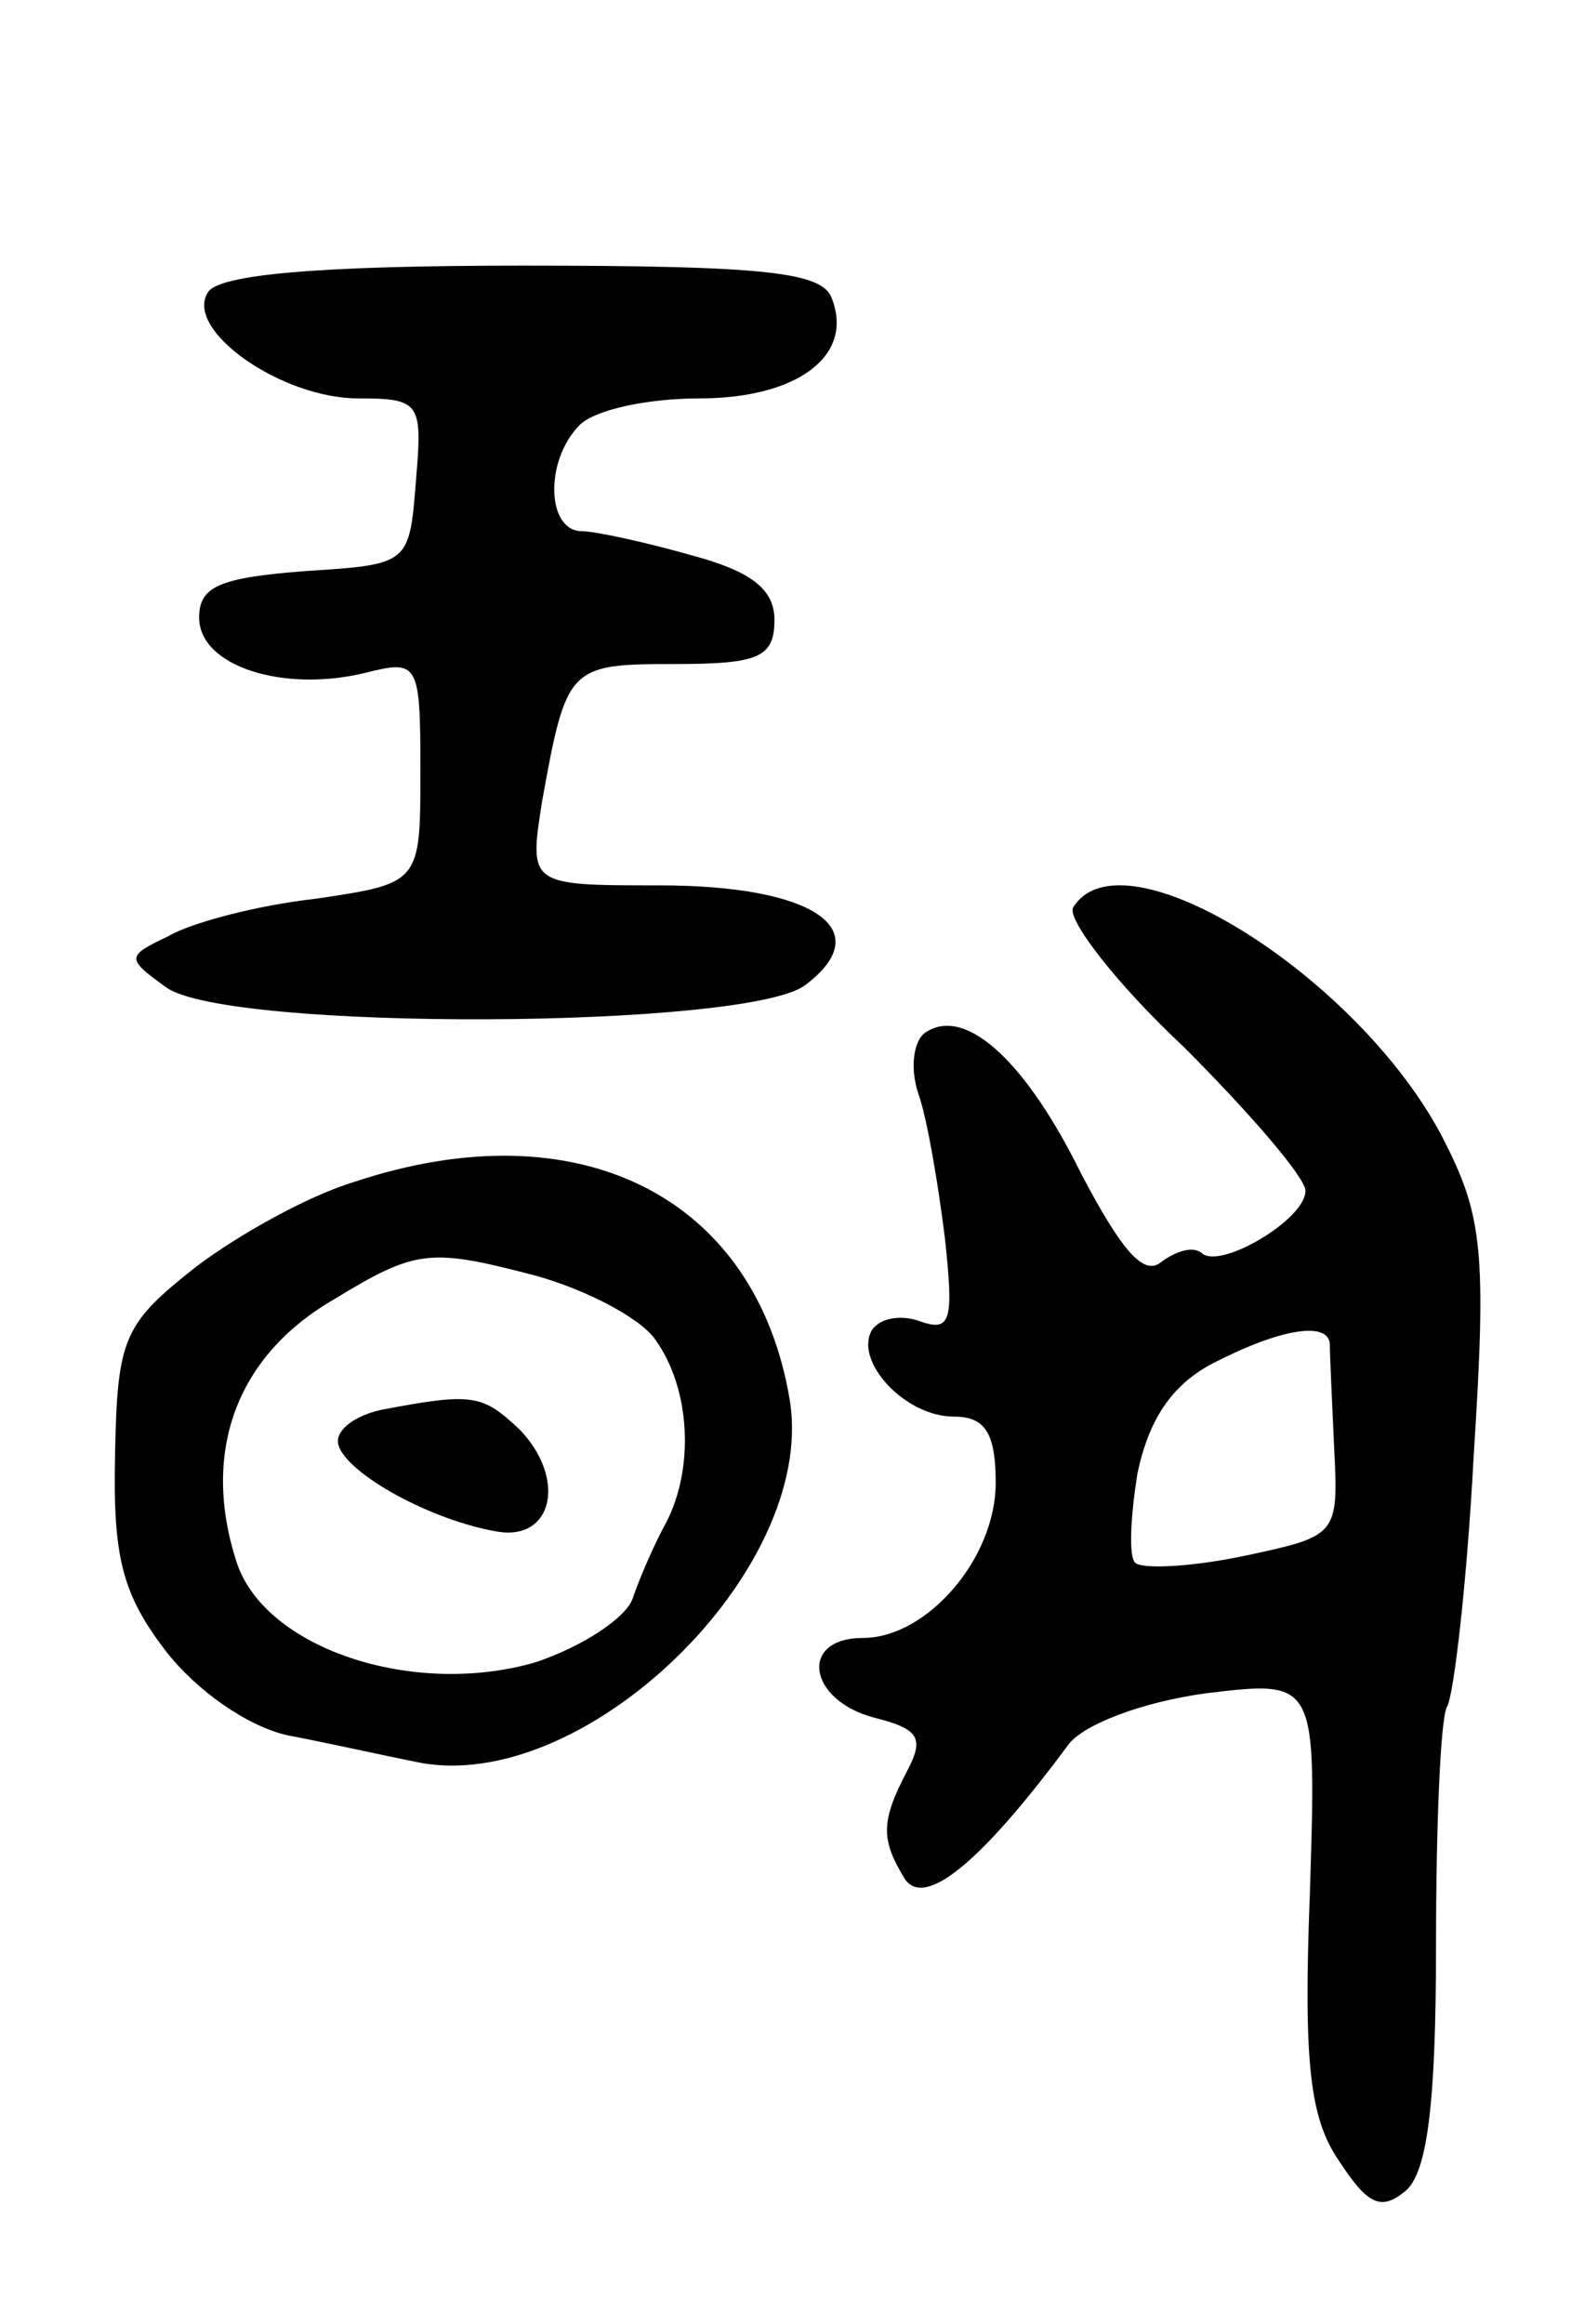
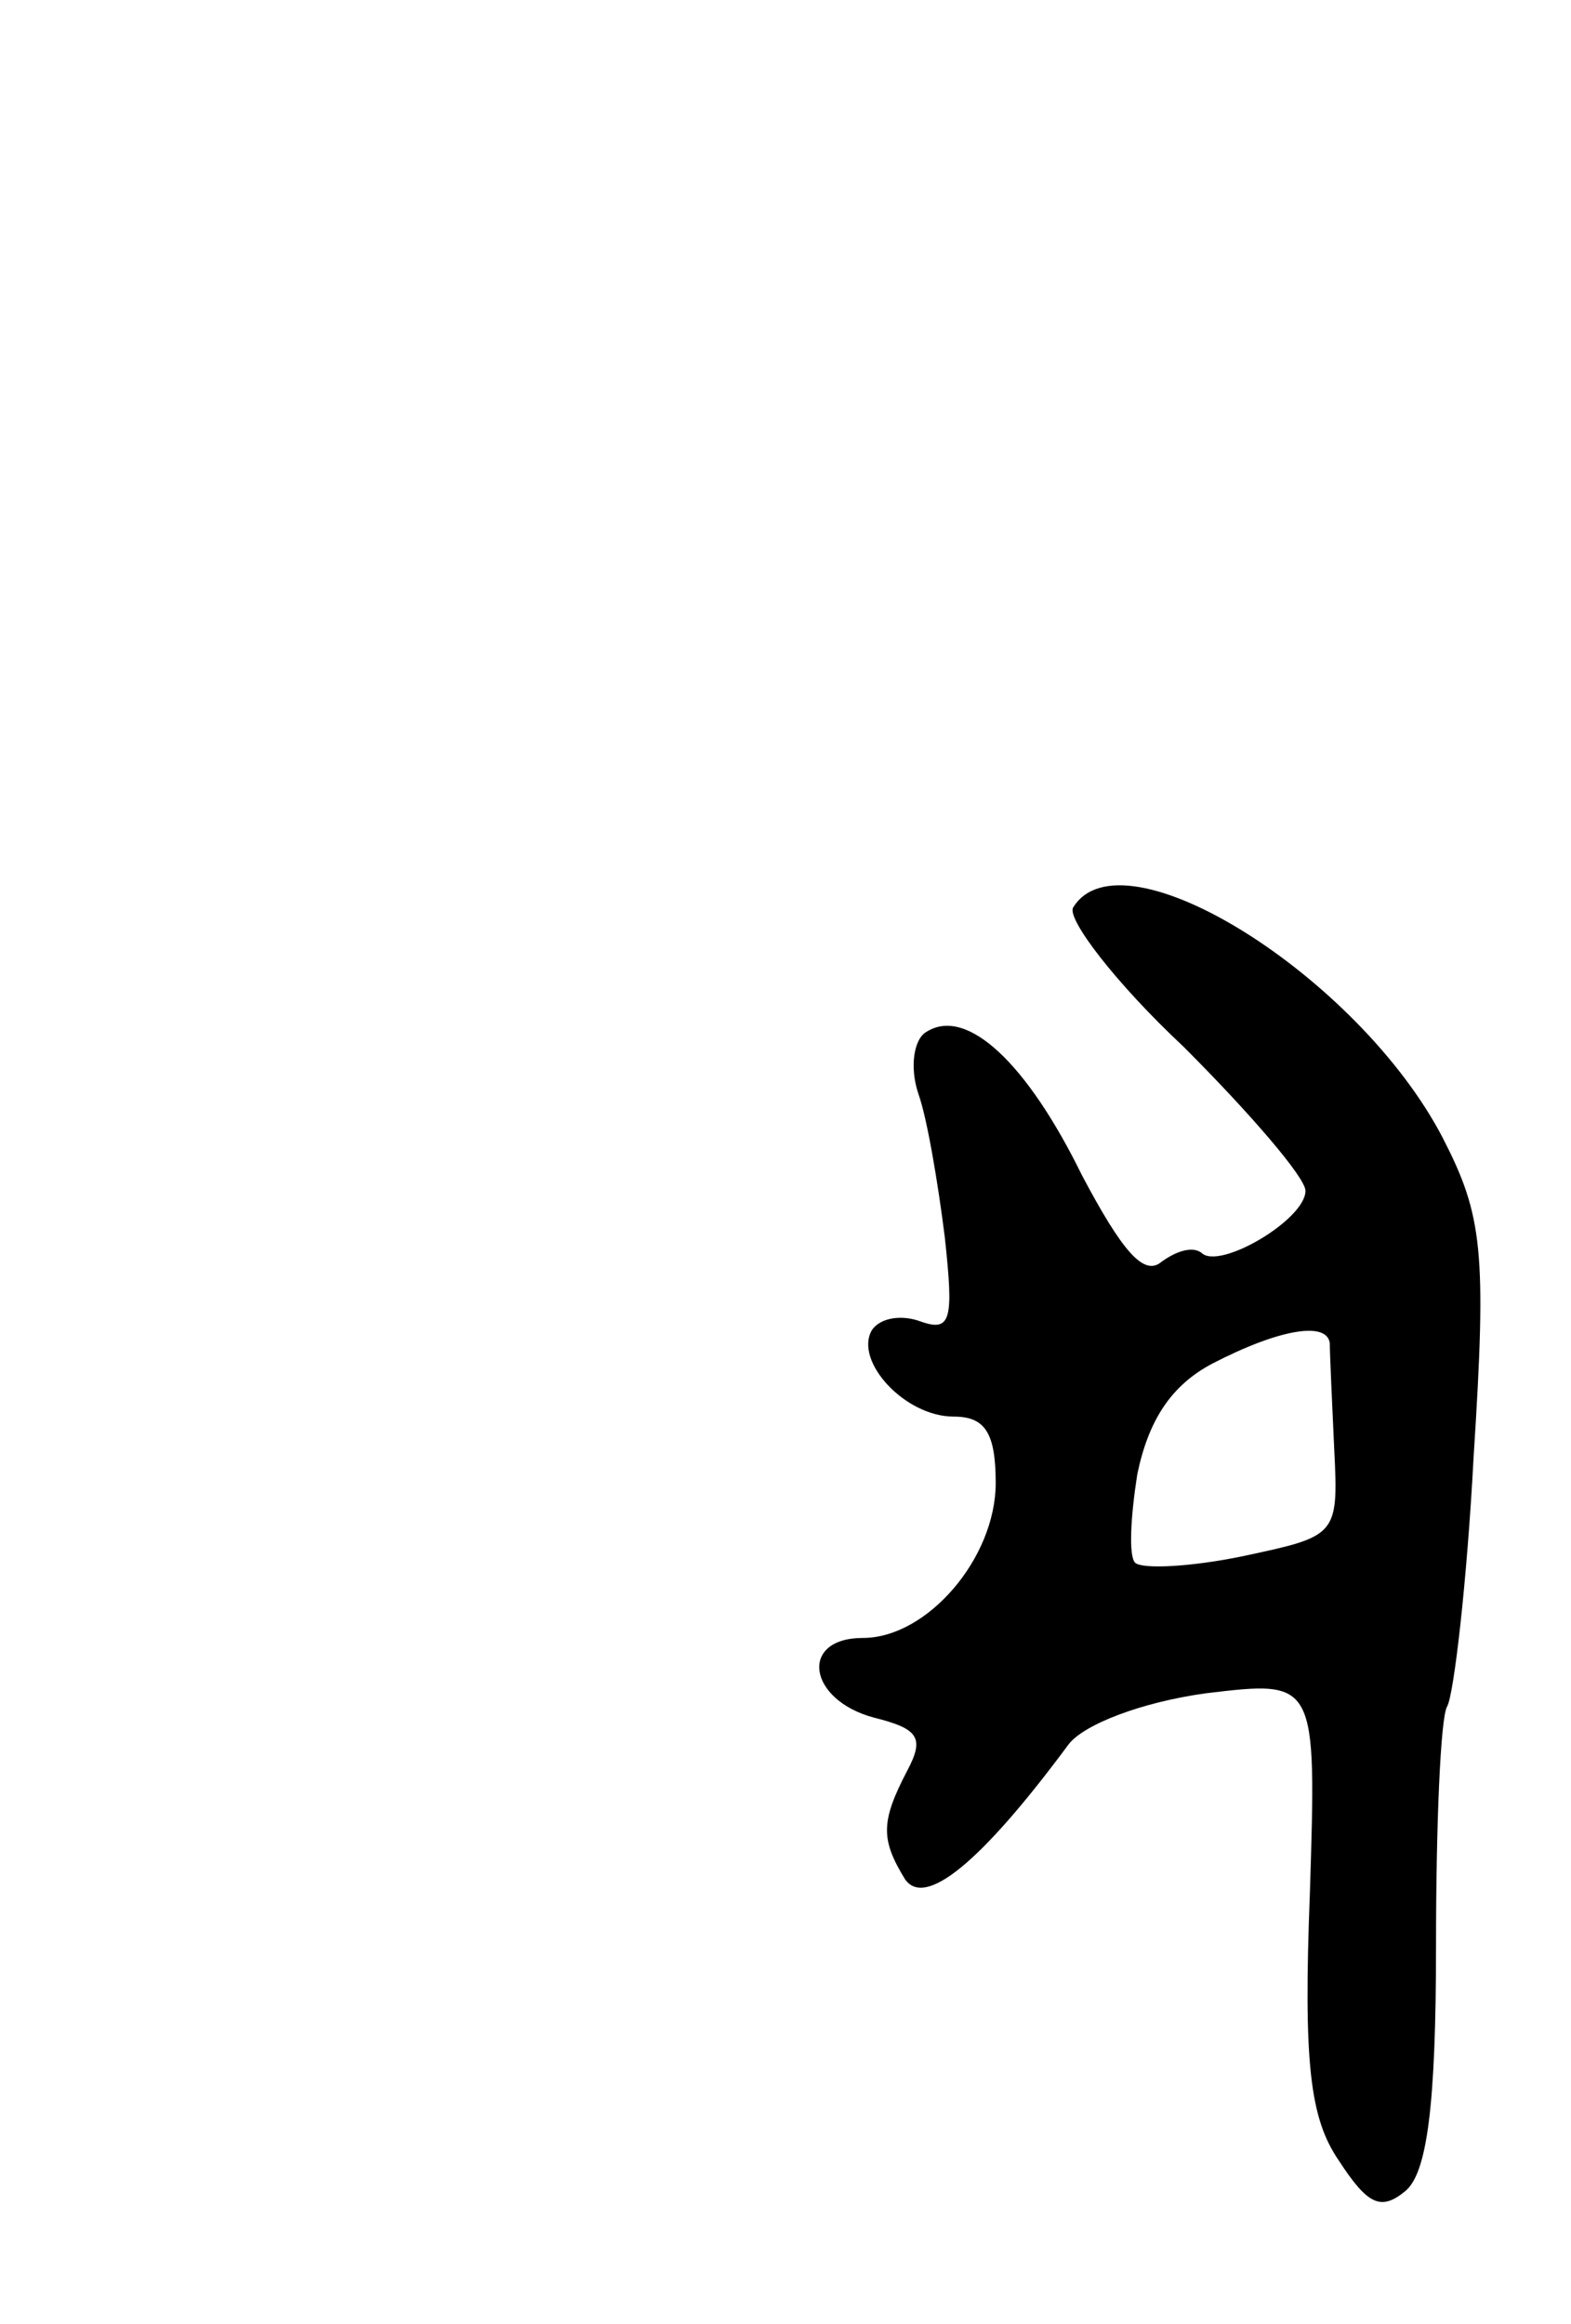
<svg xmlns="http://www.w3.org/2000/svg" version="1.0" width="71" height="105" viewBox="0 0 71 105">
  <g transform="translate(0,105) scale(0.1,-0.1)">
-     <path d="M94 918 c-11 -17 33 -48 68 -48 28 0 29 -2 26 -37 -3 -38 -3 -38 -50 -41 -39 -3 -48 -7 -48 -21 0 -22 38 -34 75 -25 24 6 25 5 25 -44 0 -51 0 -51 -47 -58 -27 -3 -57 -11 -67 -17 -19 -9 -19 -10 -1 -23 27 -20 263 -19 289 1 33 25 4 45 -66 45 -59 0 -59 0 -53 38 11 61 12 62 60 62 38 0 45 3 45 20 0 14 -11 22 -37 29 -21 6 -44 11 -50 11 -16 0 -17 32 -1 48 7 7 31 12 54 12 44 0 70 19 60 45 -4 12 -29 15 -140 15 -92 0 -137 -4 -142 -12z" />
    <path d="M485 640 c-3 -5 19 -34 50 -63 30 -30 55 -59 55 -65 0 -13 -39 -36 -47 -28 -4 3 -11 1 -18 -4 -8 -7 -18 5 -36 39 -25 51 -52 76 -70 65 -6 -3 -8 -16 -4 -28 4 -11 9 -41 12 -65 4 -37 3 -43 -11 -38 -8 3 -18 2 -22 -4 -8 -14 15 -39 37 -39 14 0 19 -7 19 -30 0 -34 -31 -70 -60 -70 -29 0 -25 -28 5 -36 20 -5 23 -9 15 -24 -12 -23 -12 -31 -1 -49 9 -13 34 7 74 61 7 9 33 19 62 23 50 6 50 6 47 -90 -3 -77 0 -102 13 -121 13 -20 19 -23 30 -14 10 8 14 39 14 111 0 54 2 103 5 108 3 5 9 56 12 113 6 93 4 109 -14 144 -38 73 -145 140 -167 104z m116 -197 c0 -5 1 -26 2 -48 2 -39 1 -39 -41 -48 -24 -5 -46 -6 -49 -3 -3 3 -2 21 1 40 5 24 15 40 34 50 31 16 52 19 53 9z" />
-     <path d="M160 516 c-20 -6 -51 -23 -71 -38 -33 -26 -36 -32 -37 -85 -1 -46 3 -63 23 -89 14 -18 37 -34 55 -38 16 -3 43 -9 58 -12 75 -16 181 86 169 163 -15 92 -95 133 -197 99z m136 -71 c16 -22 18 -58 5 -83 -5 -9 -12 -25 -15 -34 -3 -9 -23 -22 -44 -29 -55 -16 -122 6 -135 45 -16 49 -1 93 44 119 36 22 43 23 86 12 25 -6 52 -20 59 -30z" />
-     <path d="M172 413 c-13 -3 -21 -10 -19 -16 4 -13 42 -34 72 -39 25 -4 31 24 10 46 -17 16 -21 17 -63 9z" />
  </g>
</svg>